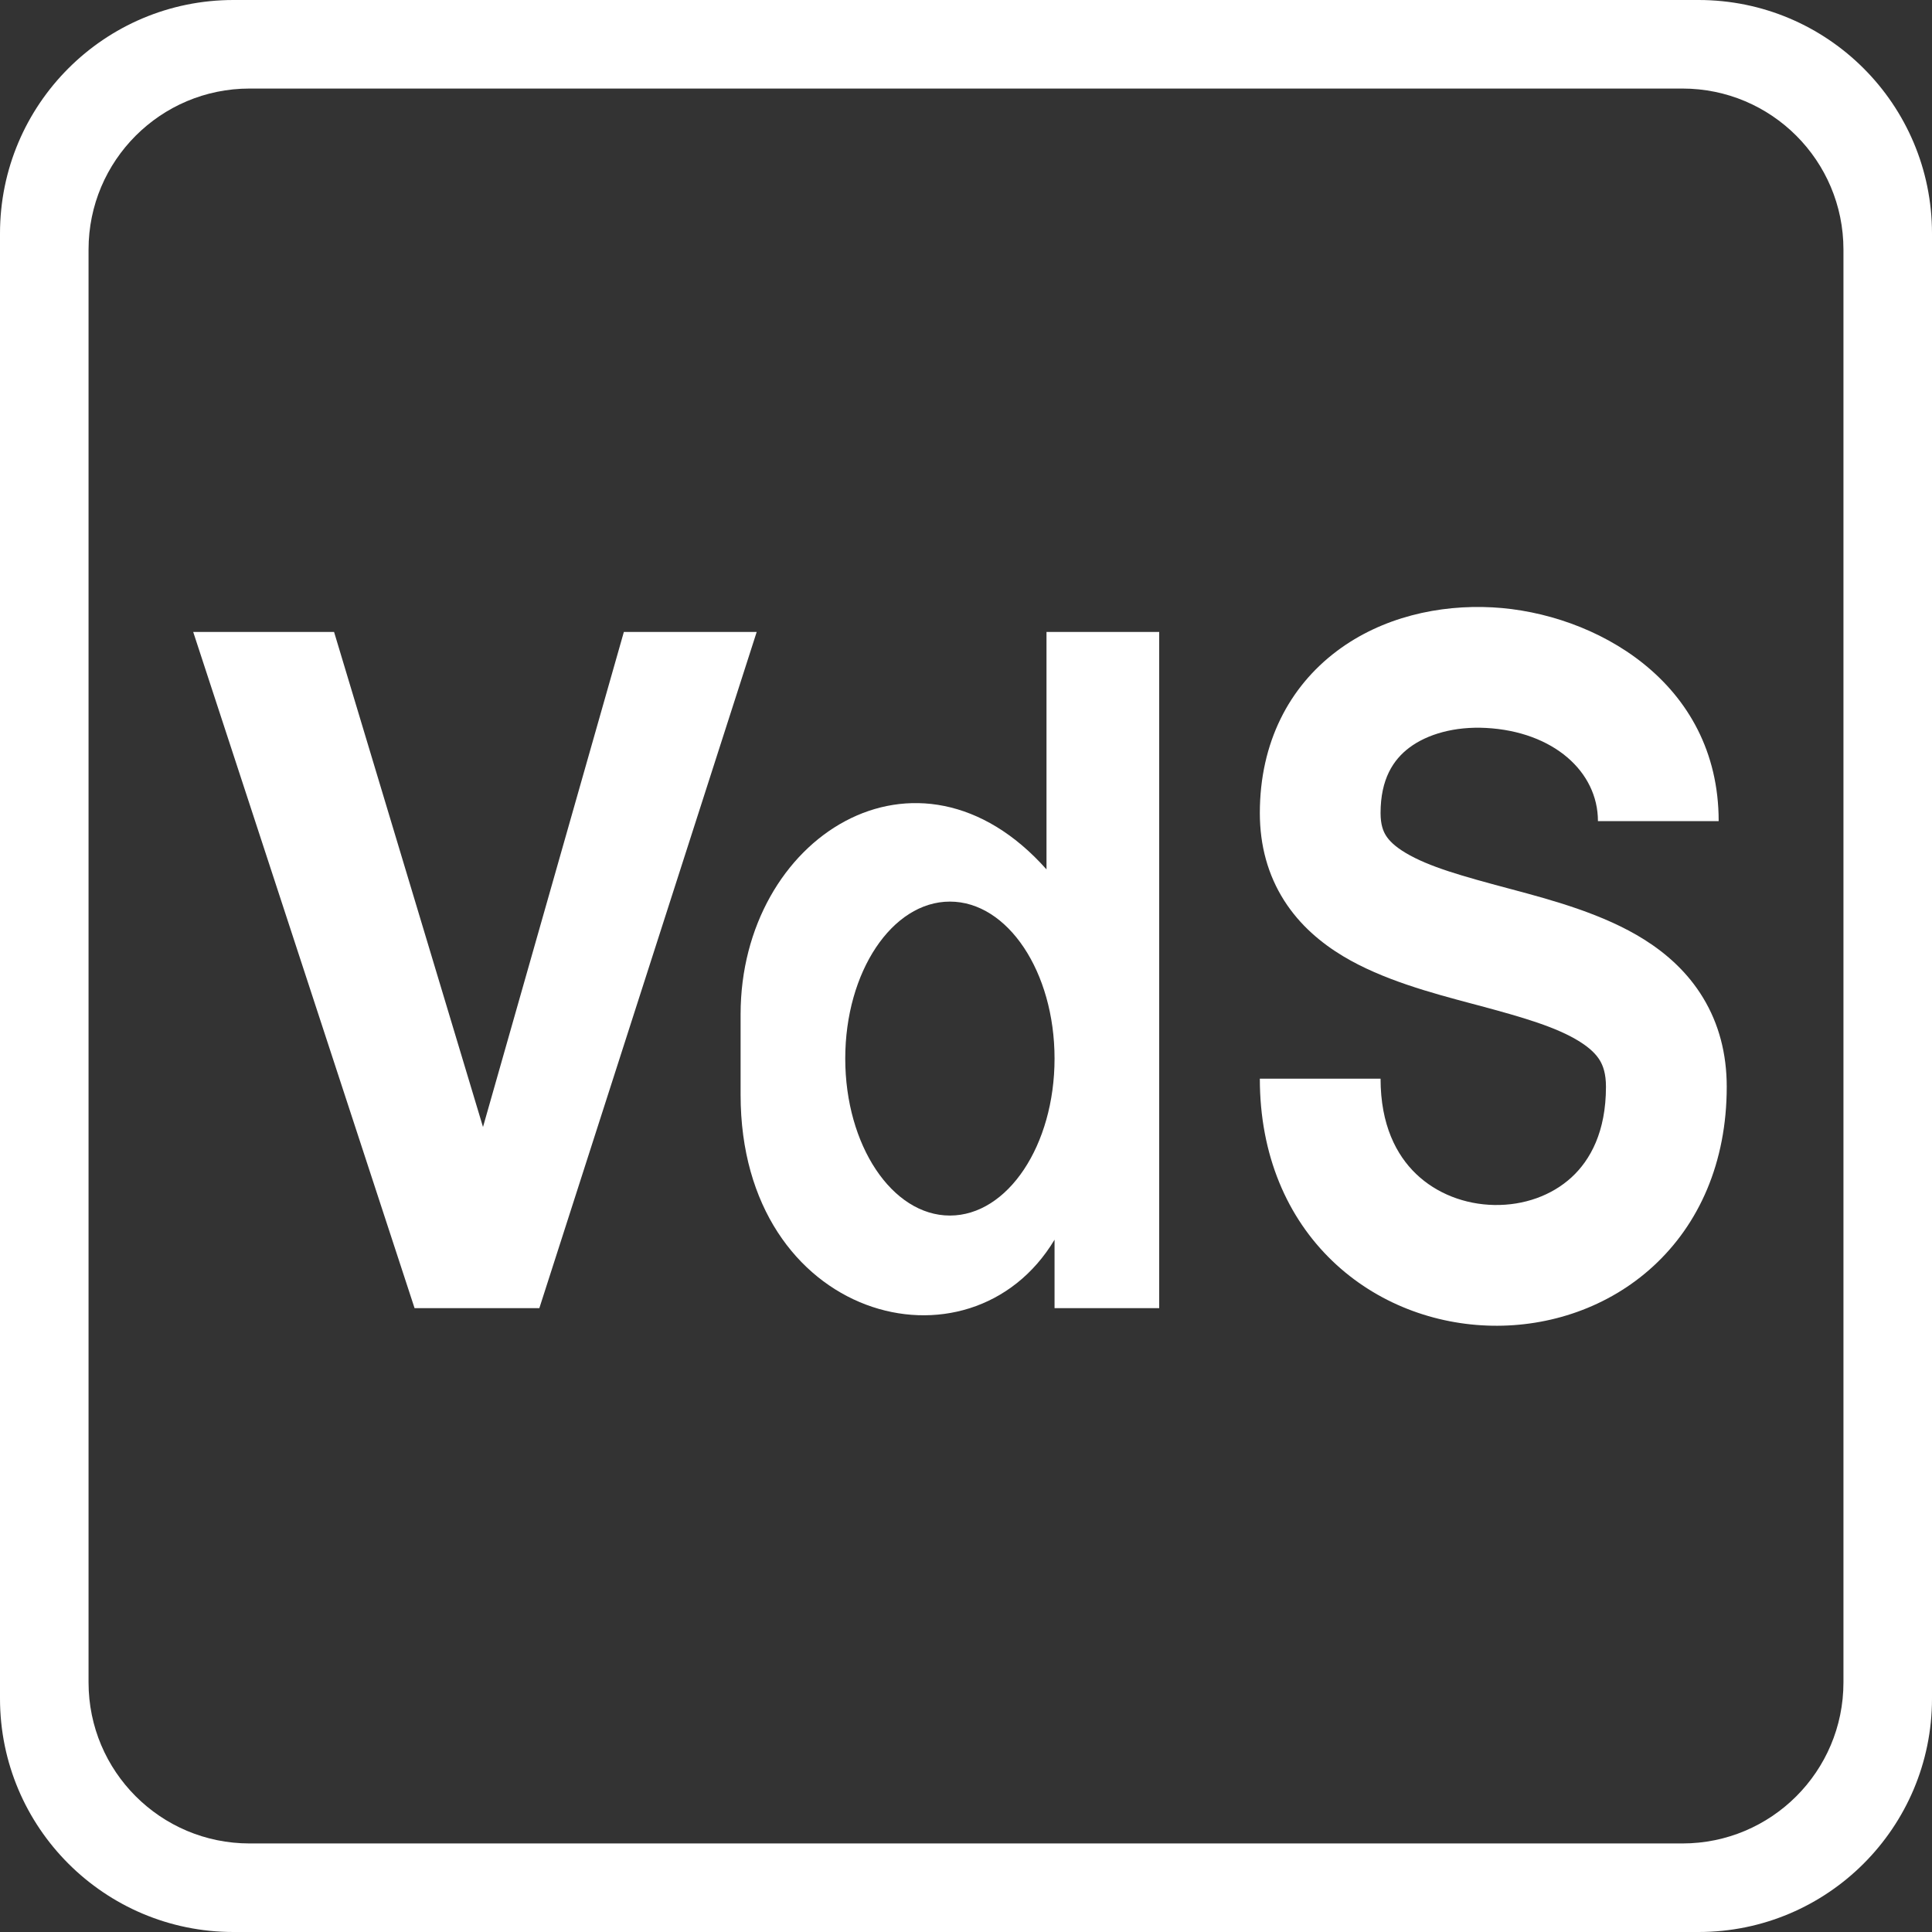
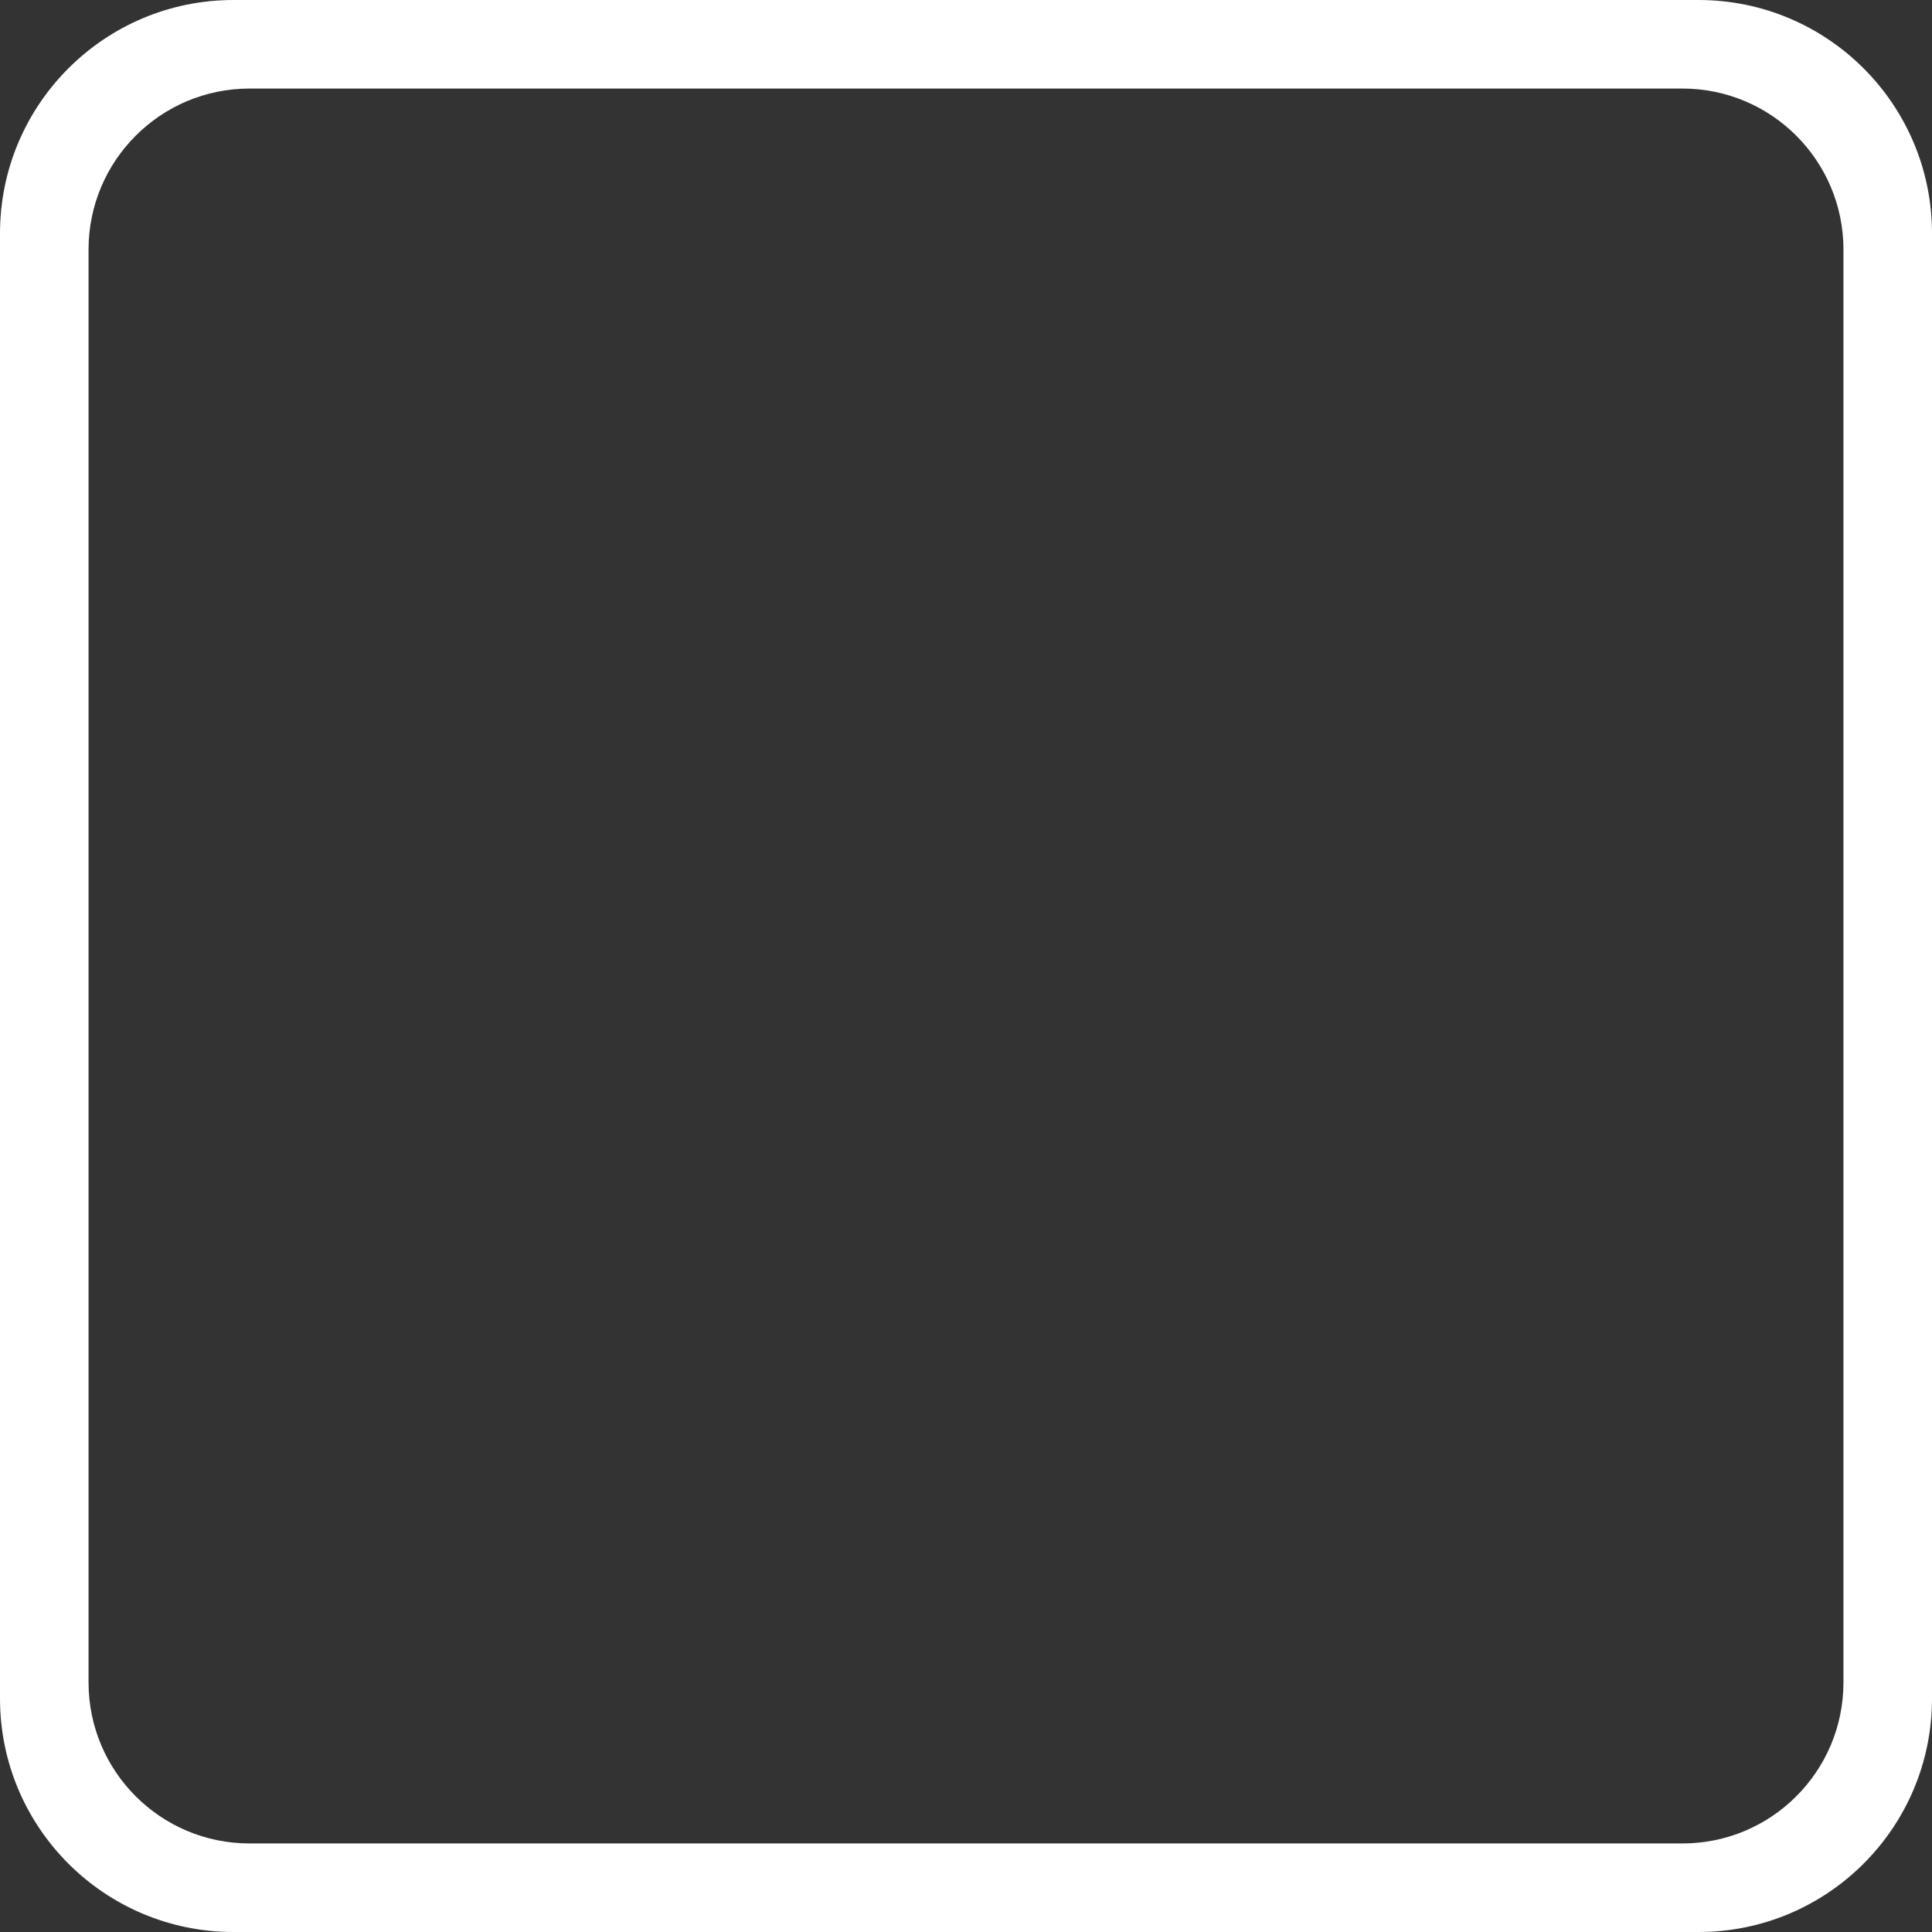
<svg xmlns="http://www.w3.org/2000/svg" width="90" height="90" viewBox="0 0 90 90" fill="none">
  <rect x="0" y="0" width="90" height="90" fill="#333333" stroke="none" />
  <path fill-rule="evenodd" clip-rule="evenodd" d="M10.875 0C4.869 0 0 4.869 0 10.875V79.125C0 85.131 4.869 90 10.875 90H79.125C85.131 90 90 85.131 90 79.125V10.875C90 4.869 85.131 0 79.125 0H10.875ZM11.625 4.125C7.483 4.125 4.125 7.483 4.125 11.625V78.375C4.125 82.517 7.483 85.875 11.625 85.875H78.375C82.517 85.875 85.875 82.517 85.875 78.375V11.625C85.875 7.483 82.517 4.125 78.375 4.125H11.625Z" fill="white" />
-   <path d="M9 29.438H15.562L22.5 52.5L29.062 29.438H35.25L25.125 60.938H19.312L9 29.438Z" fill="white" />
-   <path fill-rule="evenodd" clip-rule="evenodd" d="M48.75 29.438H54V60.938H49.125V57.75C45.188 64.312 34.5 61.5 34.5 51V47.25C34.5 39 42.75 33.75 48.75 40.5V29.438ZM44.25 56.625C46.942 56.625 49.125 53.351 49.125 49.312C49.125 45.274 46.942 42 44.25 42C41.558 42 39.375 45.274 39.375 49.312C39.375 53.351 41.558 56.625 44.25 56.625Z" fill="white" />
-   <path d="M80.062 38.25C80.062 31.744 74.266 28.547 69.525 28.293C67.051 28.16 64.387 28.741 62.271 30.333C60.061 31.994 58.688 34.587 58.688 37.875C58.688 39.392 59.067 40.763 59.819 41.947C60.556 43.106 61.554 43.935 62.571 44.546C64.399 45.644 66.706 46.259 68.549 46.75L68.836 46.826C70.956 47.393 72.523 47.849 73.603 48.532C74.091 48.84 74.365 49.129 74.526 49.395C74.675 49.642 74.812 50.008 74.812 50.625C74.812 52.718 74.086 54.04 73.205 54.848C72.281 55.695 70.987 56.157 69.612 56.133C68.238 56.109 66.921 55.602 65.966 54.686C65.05 53.807 64.312 52.404 64.312 50.25H58.688C58.688 53.814 59.965 56.724 62.072 58.745C64.142 60.731 66.856 61.711 69.513 61.757C72.169 61.804 74.907 60.918 77.006 58.994C79.148 57.031 80.438 54.157 80.438 50.625C80.438 49.085 80.071 47.693 79.338 46.483C78.618 45.292 77.632 44.424 76.608 43.777C74.7 42.572 72.29 41.927 70.395 41.42L70.289 41.392C68.143 40.818 66.567 40.384 65.468 39.724C64.973 39.427 64.711 39.157 64.566 38.929C64.437 38.725 64.312 38.42 64.312 37.875C64.312 36.288 64.907 35.388 65.651 34.829C66.488 34.2 67.762 33.832 69.225 33.91C72.359 34.078 74.438 35.943 74.438 38.25H80.062Z" fill="white" />
</svg>